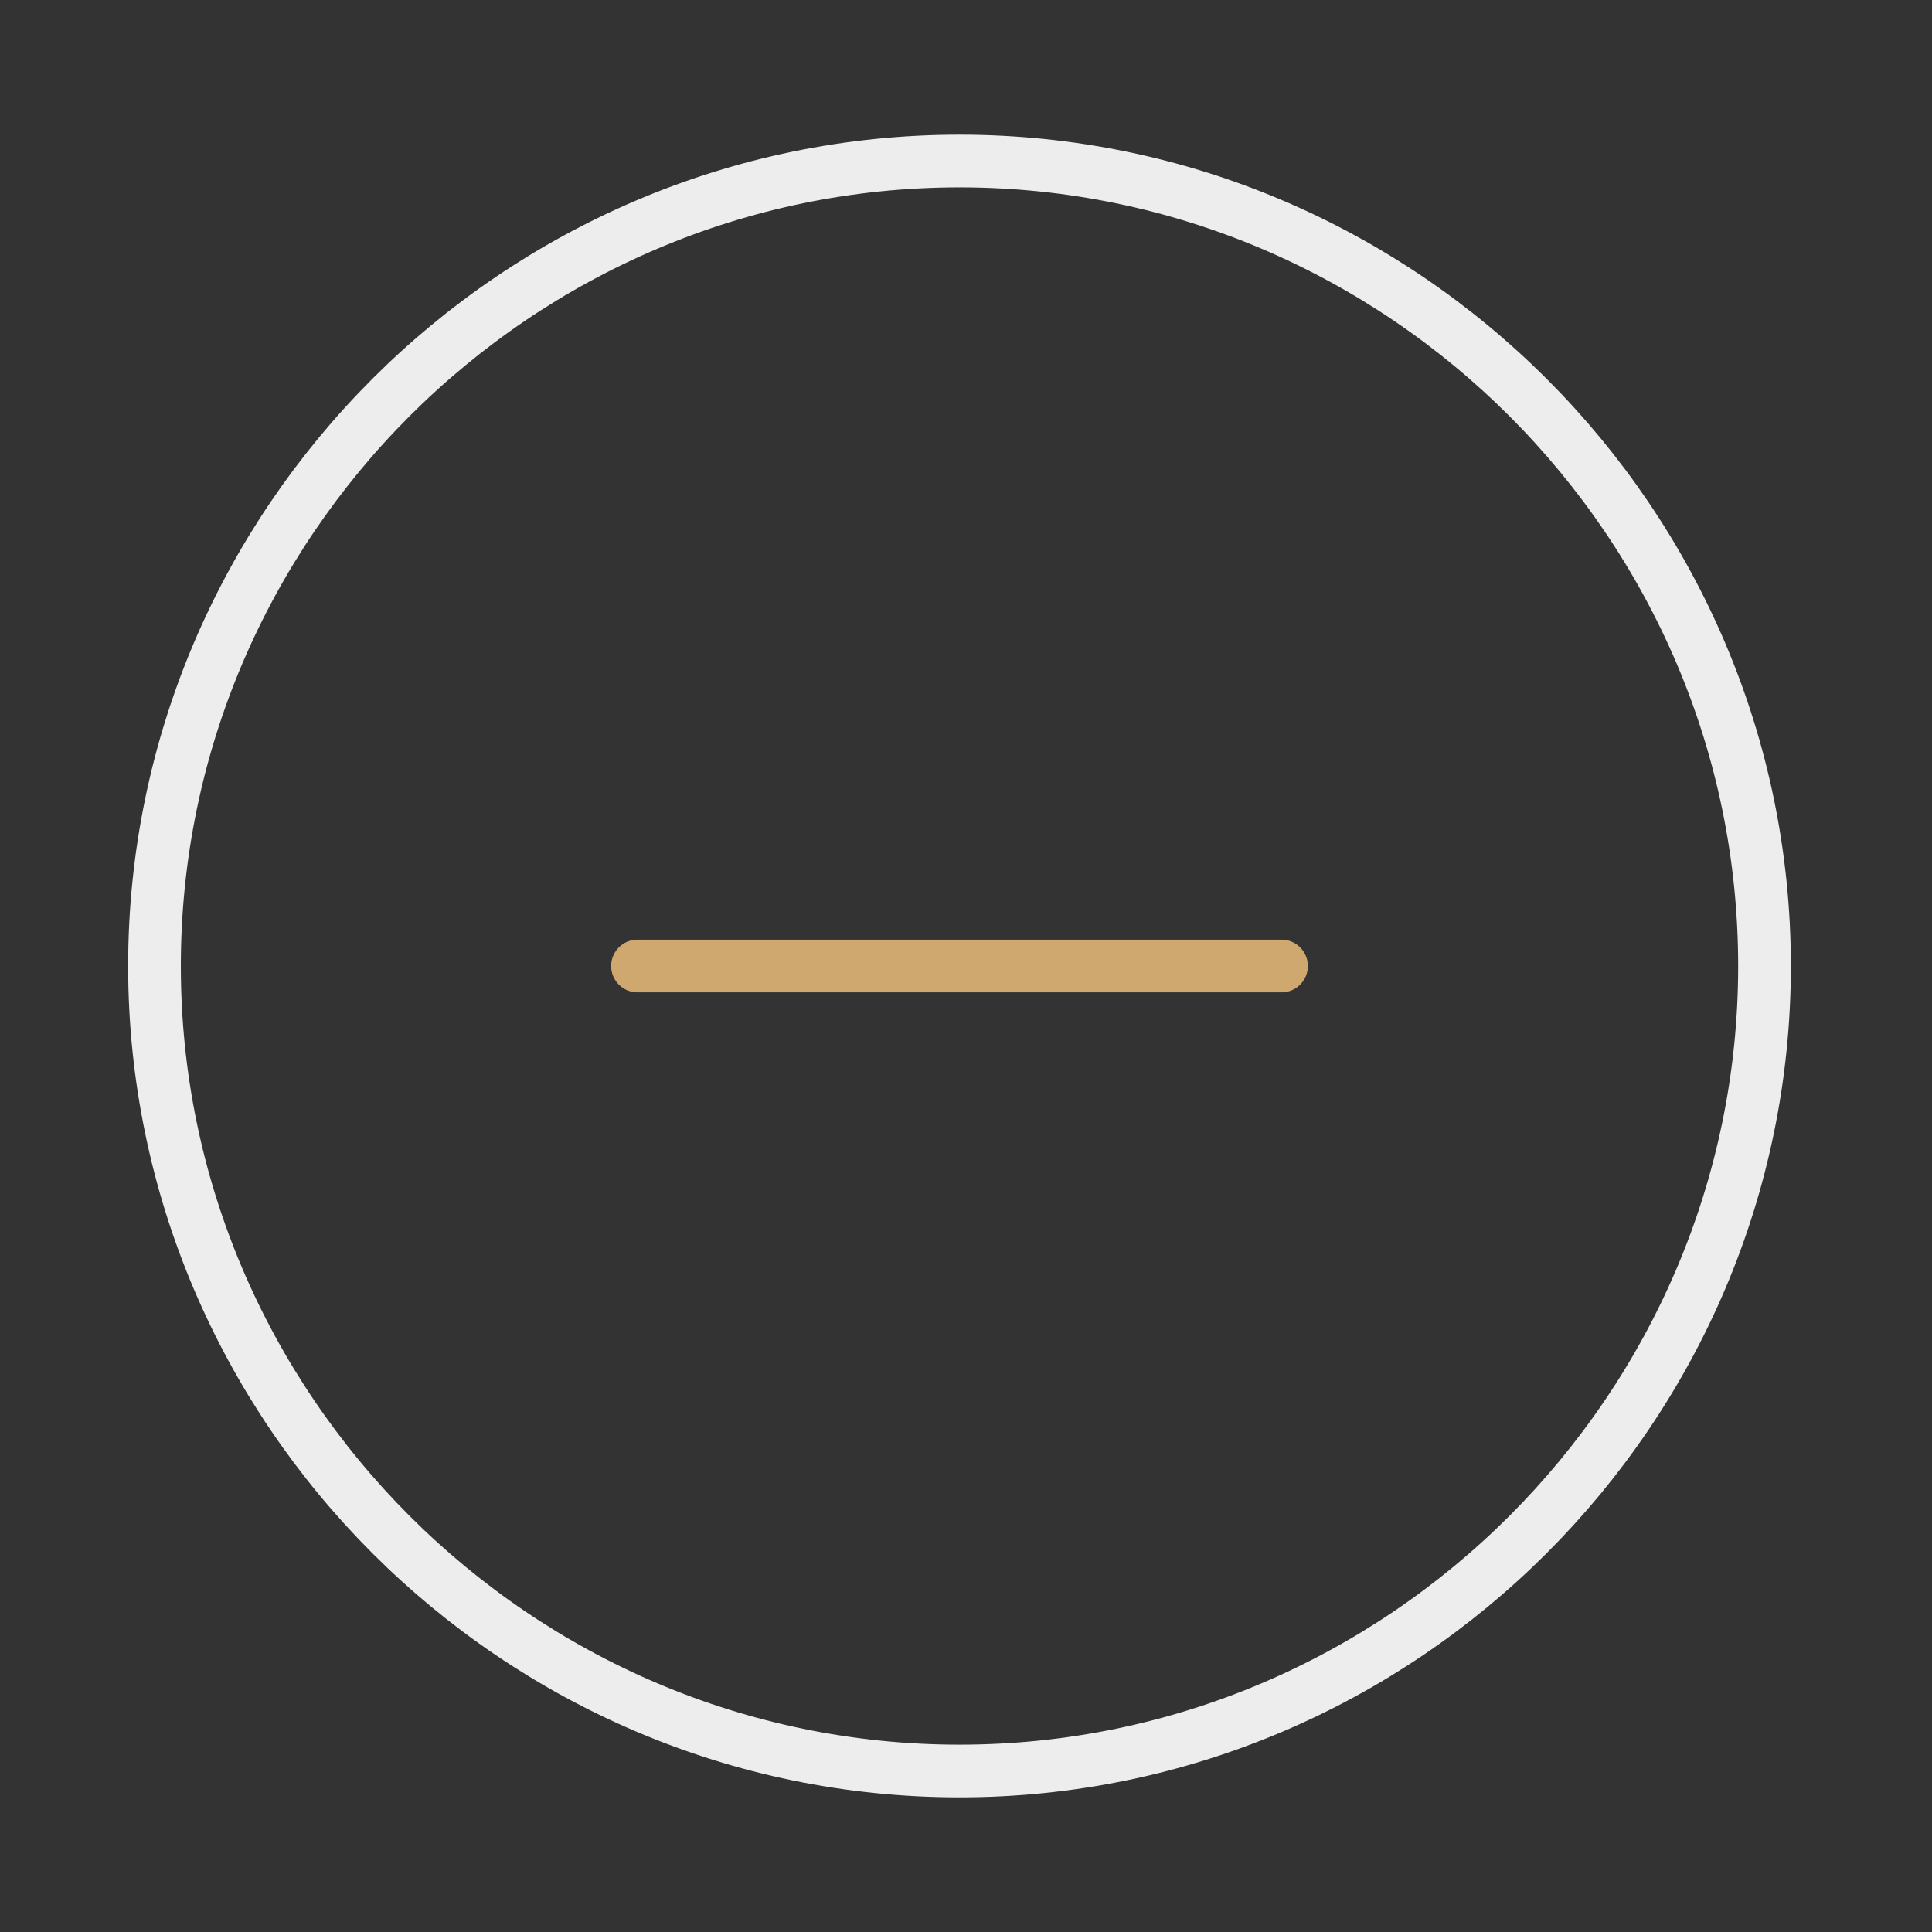
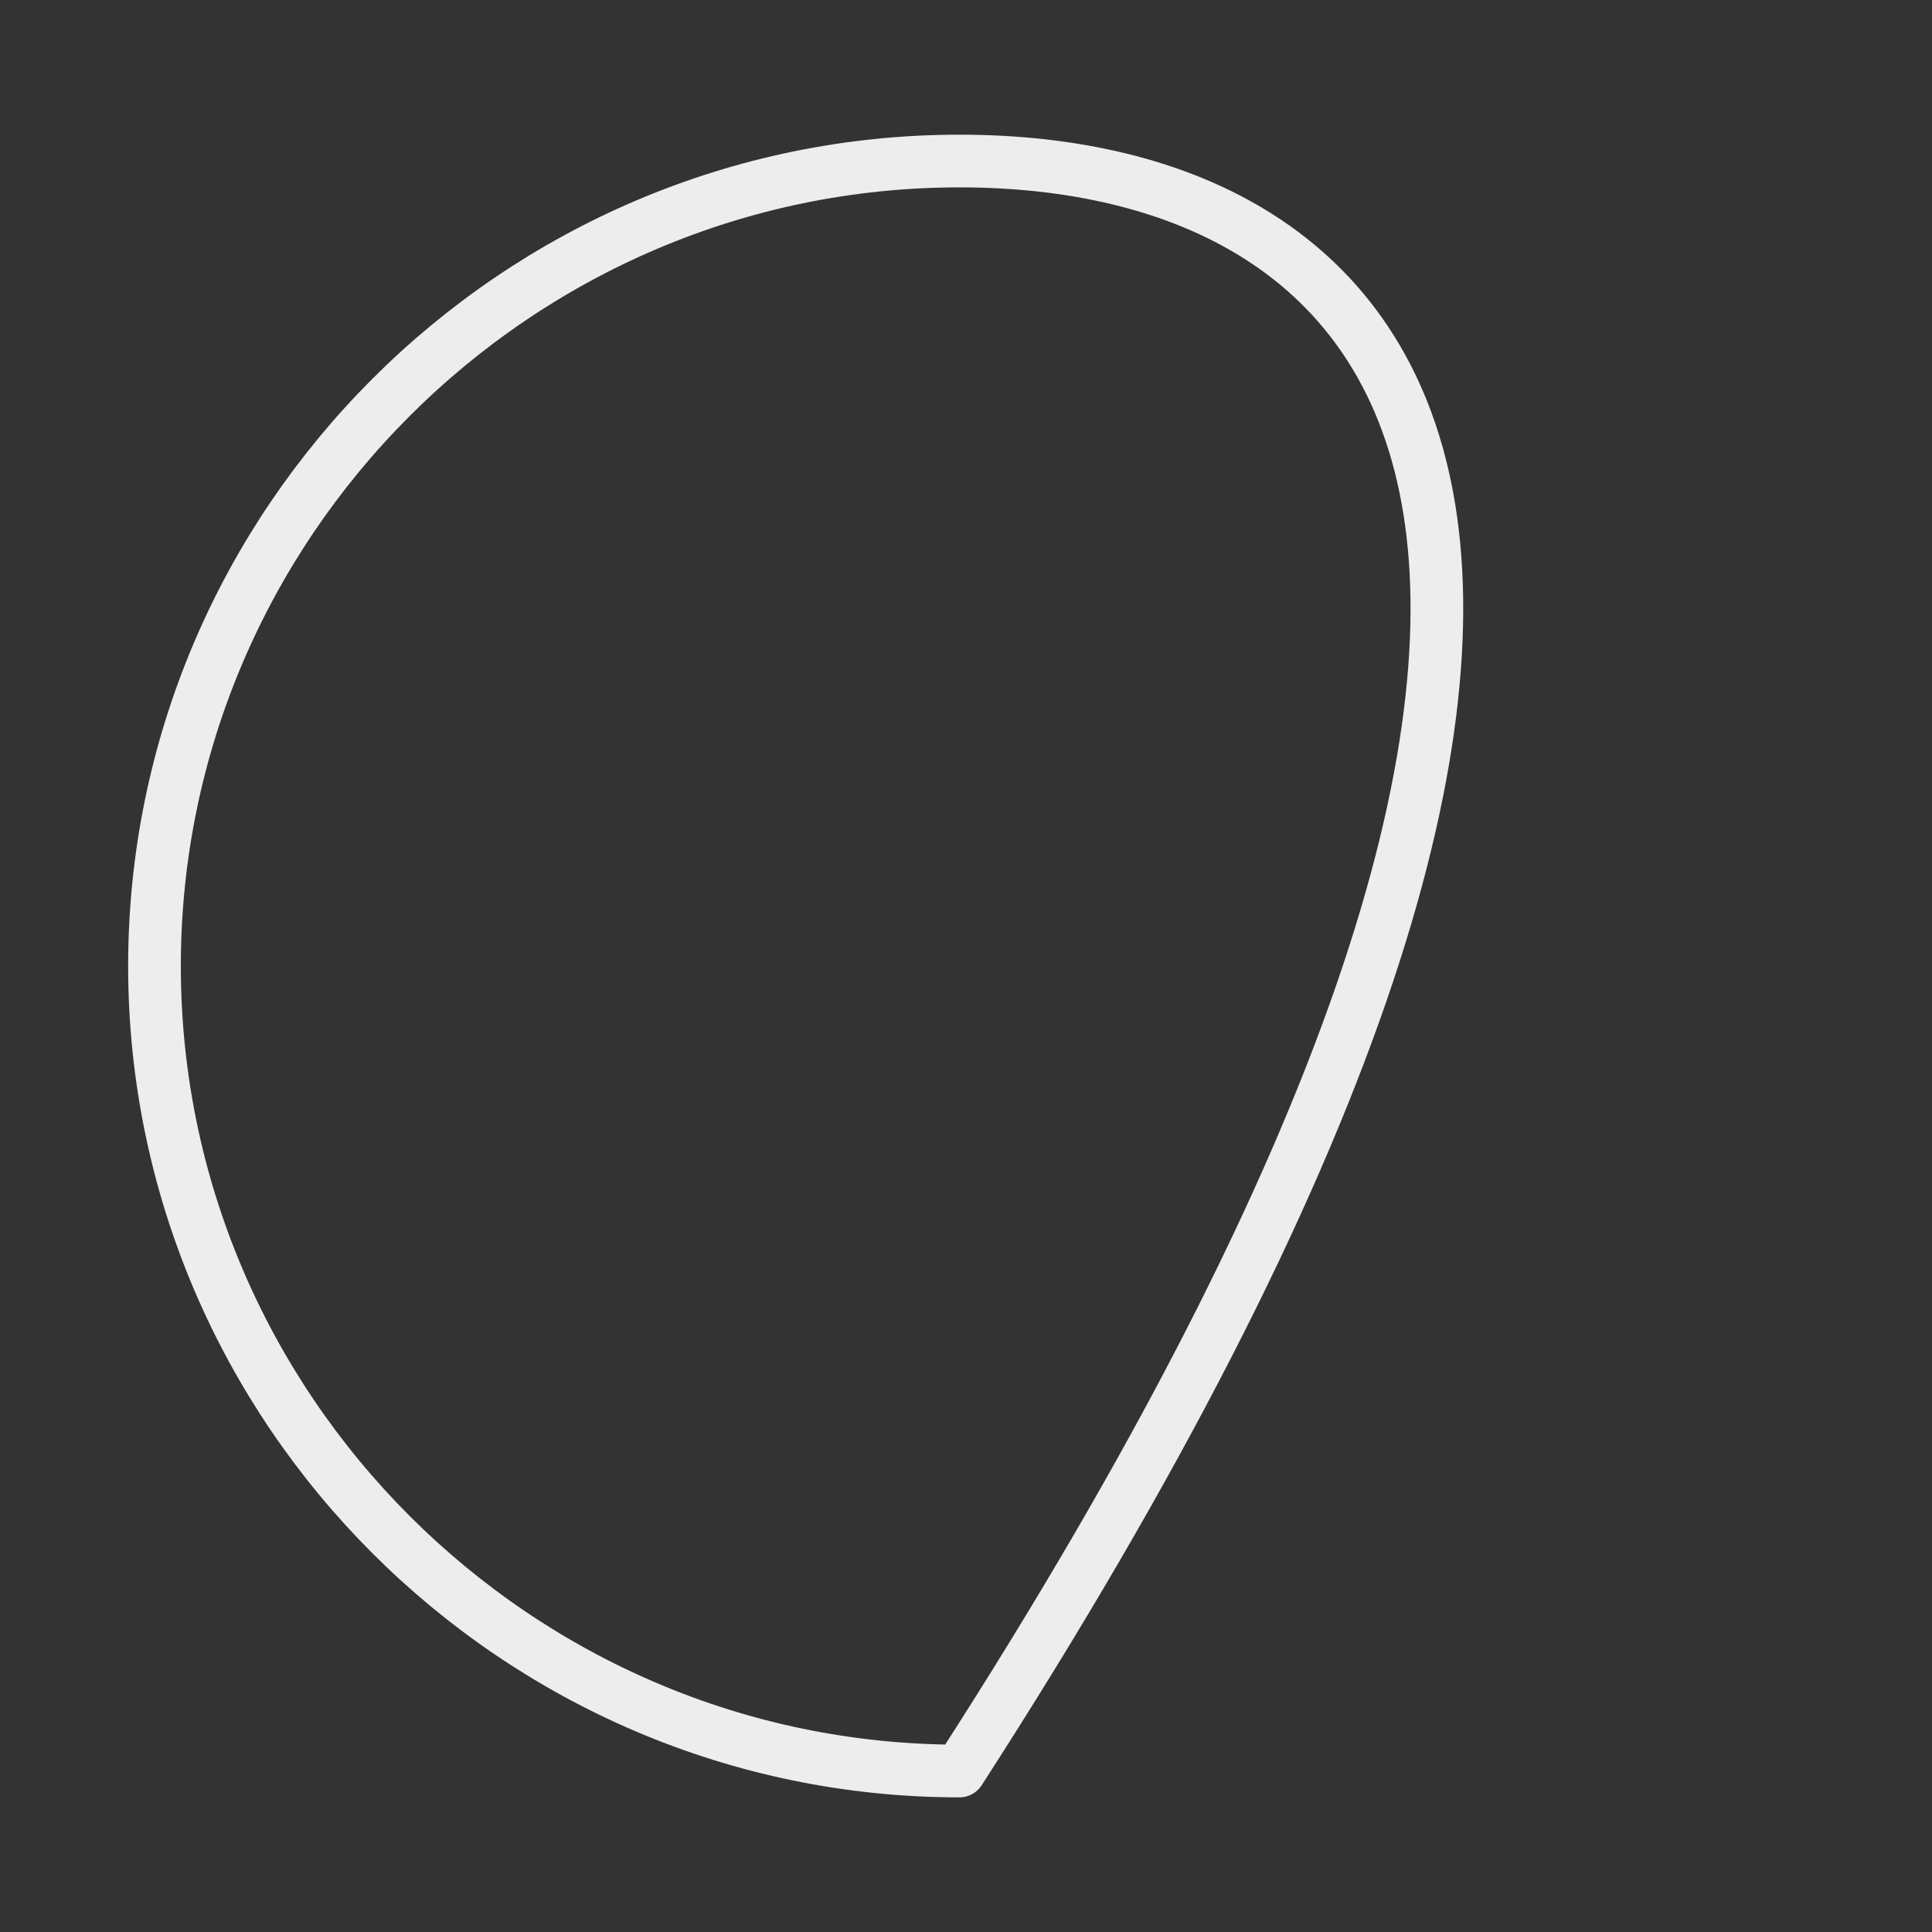
<svg xmlns="http://www.w3.org/2000/svg" width="55" height="55" viewBox="0 0 55 55" fill="none">
  <rect x="0" y="0" width="55" height="55" fill="#333333" stroke="none" />
-   <path d="M27.315 50.417C39.919 50.417 50.232 40.105 50.232 27.501C50.232 14.896 39.919 4.584 27.315 4.584C14.711 4.584 4.398 14.896 4.398 27.501C4.398 40.105 14.711 50.417 27.315 50.417Z" stroke="#EDEDED" stroke-width="1.5" stroke-linecap="round" stroke-linejoin="round" />
-   <path d="M18.148 27.5H36.482" stroke="#CFA870" stroke-width="1.5" stroke-linecap="round" stroke-linejoin="round" />
+   <path d="M27.315 50.417C50.232 14.896 39.919 4.584 27.315 4.584C14.711 4.584 4.398 14.896 4.398 27.501C4.398 40.105 14.711 50.417 27.315 50.417Z" stroke="#EDEDED" stroke-width="1.5" stroke-linecap="round" stroke-linejoin="round" />
</svg>